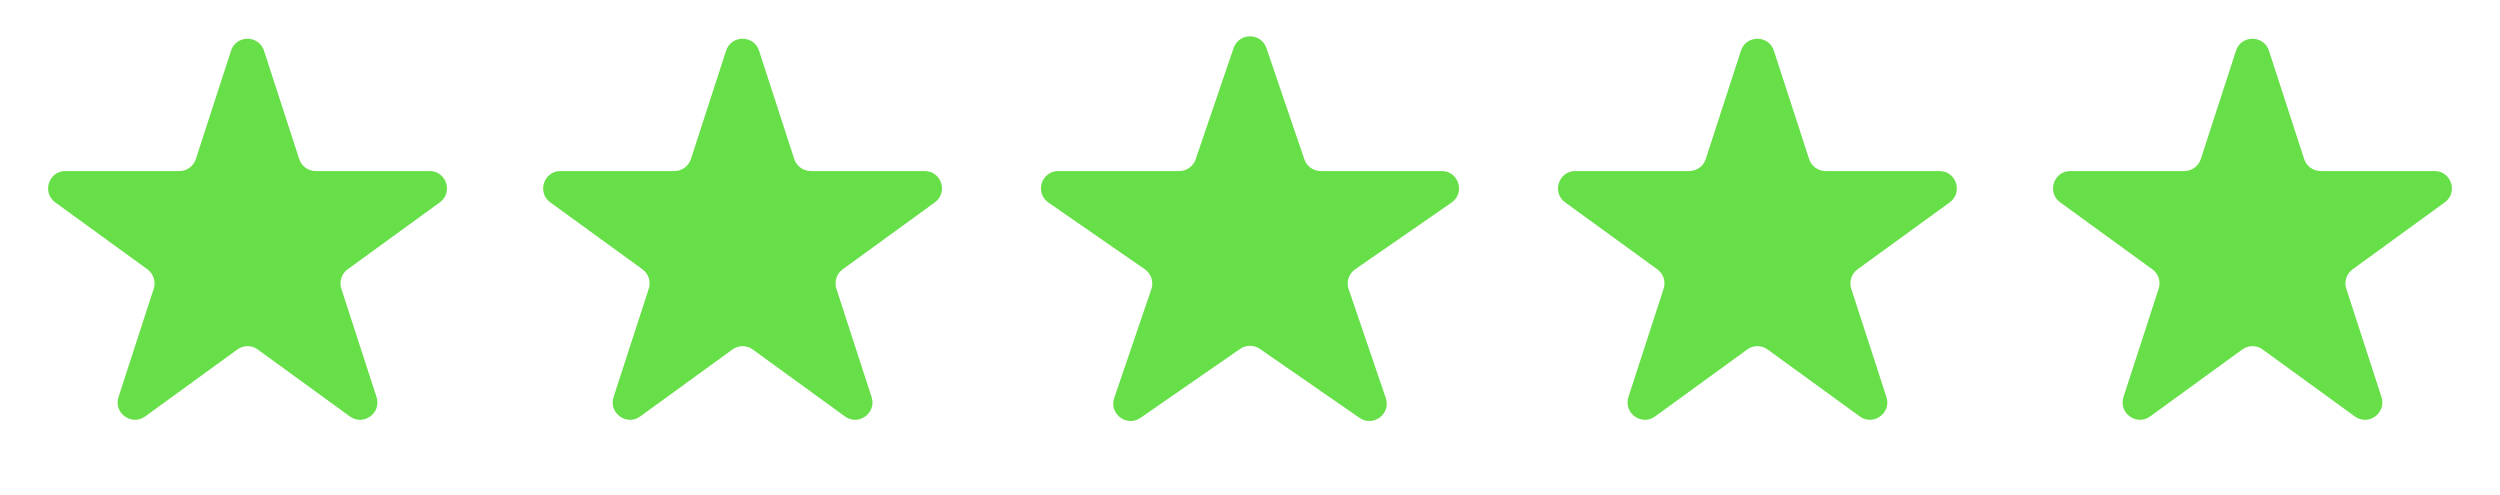
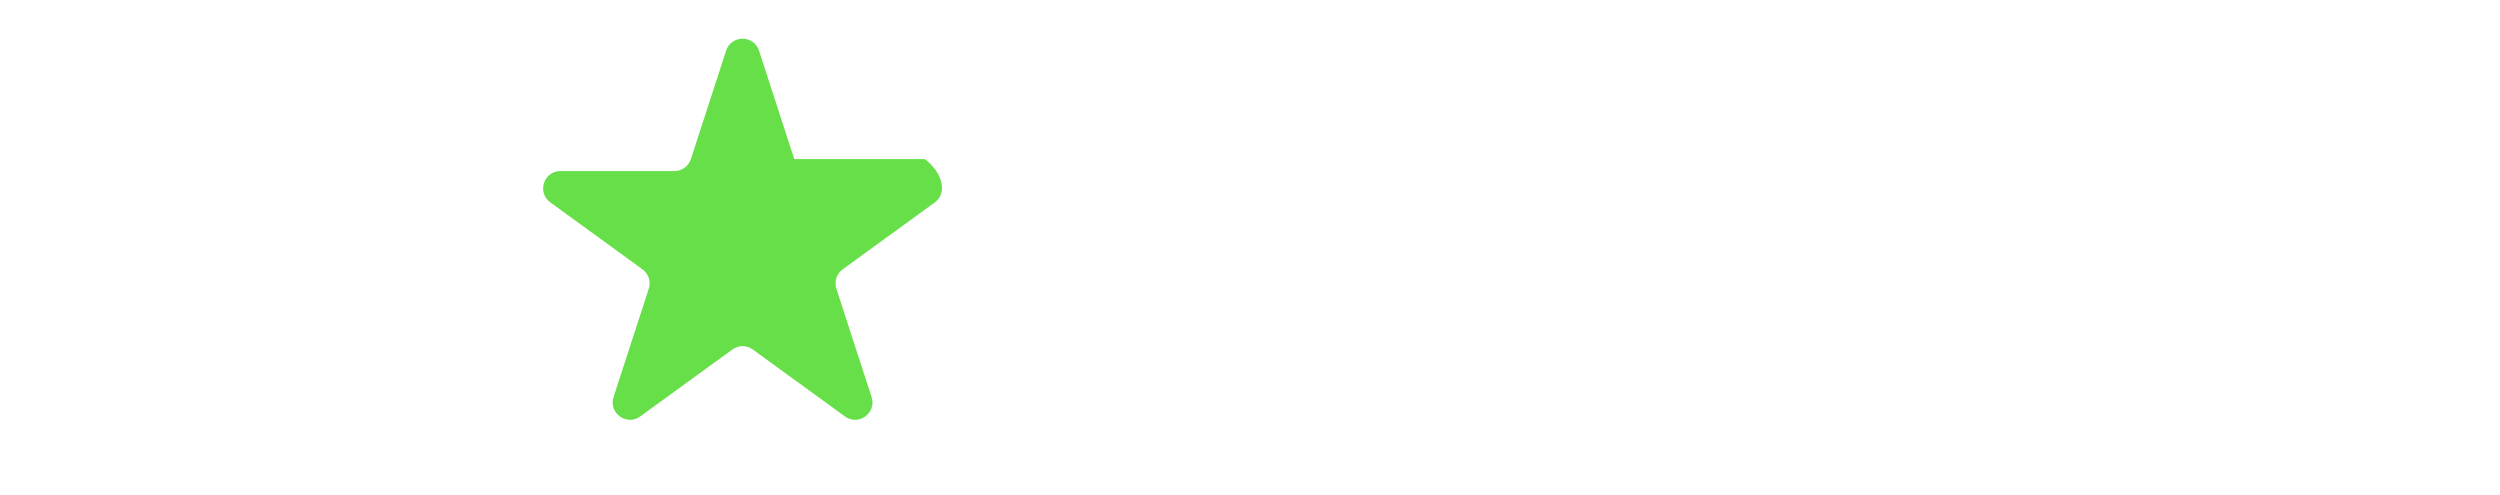
<svg xmlns="http://www.w3.org/2000/svg" width="101" height="20" viewBox="0 0 101 20" fill="none">
-   <path d="M9.334 2.049C9.544 1.404 10.456 1.404 10.666 2.049L12.088 6.426C12.182 6.715 12.45 6.91 12.754 6.91H17.356C18.034 6.91 18.316 7.778 17.768 8.176L14.044 10.881C13.799 11.06 13.696 11.376 13.79 11.664L15.212 16.041C15.422 16.686 14.684 17.222 14.135 16.824L10.411 14.119C10.166 13.94 9.834 13.94 9.589 14.119L5.865 16.824C5.316 17.222 4.578 16.686 4.788 16.041L6.21 11.664C6.304 11.376 6.201 11.06 5.956 10.881L2.232 8.176C1.684 7.778 1.966 6.91 2.644 6.91H7.246C7.55 6.91 7.818 6.715 7.912 6.426L9.334 2.049Z" fill="#67DF49" />
-   <path d="M29.334 2.049C29.544 1.404 30.456 1.404 30.666 2.049L32.088 6.426C32.182 6.715 32.45 6.91 32.754 6.91H37.356C38.034 6.91 38.316 7.778 37.768 8.176L34.044 10.881C33.799 11.06 33.696 11.376 33.79 11.664L35.212 16.041C35.422 16.686 34.684 17.222 34.135 16.824L30.411 14.119C30.166 13.94 29.834 13.94 29.589 14.119L25.865 16.824C25.317 17.222 24.578 16.686 24.788 16.041L26.21 11.664C26.304 11.376 26.201 11.06 25.956 10.881L22.232 8.176C21.684 7.778 21.966 6.91 22.644 6.91H27.246C27.549 6.91 27.818 6.715 27.912 6.426L29.334 2.049Z" fill="#67DF49" />
-   <path d="M49.837 1.942C50.053 1.31 50.947 1.31 51.163 1.942L52.696 6.436C52.792 6.719 53.059 6.91 53.358 6.91H58.244C58.931 6.91 59.207 7.795 58.642 8.185L54.749 10.879C54.492 11.057 54.384 11.385 54.485 11.681L55.986 16.08C56.204 16.719 55.48 17.266 54.925 16.882L50.898 14.095C50.659 13.929 50.341 13.929 50.102 14.095L46.075 16.882C45.52 17.266 44.796 16.719 45.014 16.08L46.515 11.681C46.616 11.385 46.508 11.057 46.251 10.879L42.358 8.185C41.793 7.795 42.069 6.91 42.756 6.91H47.642C47.941 6.91 48.208 6.719 48.304 6.436L49.837 1.942Z" fill="#67DF49" />
-   <path d="M70.334 2.049C70.544 1.404 71.456 1.404 71.666 2.049L73.088 6.426C73.182 6.715 73.451 6.91 73.754 6.91H78.356C79.034 6.91 79.316 7.778 78.768 8.176L75.044 10.881C74.799 11.06 74.696 11.376 74.79 11.664L76.212 16.041C76.422 16.686 75.683 17.222 75.135 16.824L71.411 14.119C71.166 13.94 70.834 13.94 70.589 14.119L66.865 16.824C66.317 17.222 65.578 16.686 65.788 16.041L67.21 11.664C67.304 11.376 67.201 11.06 66.956 10.881L63.232 8.176C62.684 7.778 62.966 6.91 63.644 6.91H68.246C68.549 6.91 68.818 6.715 68.912 6.426L70.334 2.049Z" fill="#67DF49" />
-   <path d="M90.334 2.049C90.544 1.404 91.456 1.404 91.666 2.049L93.088 6.426C93.182 6.715 93.451 6.91 93.754 6.91H98.356C99.034 6.91 99.316 7.778 98.768 8.176L95.044 10.881C94.799 11.06 94.696 11.376 94.79 11.664L96.212 16.041C96.422 16.686 95.683 17.222 95.135 16.824L91.411 14.119C91.166 13.94 90.834 13.94 90.589 14.119L86.865 16.824C86.317 17.222 85.578 16.686 85.788 16.041L87.21 11.664C87.304 11.376 87.201 11.06 86.956 10.881L83.232 8.176C82.684 7.778 82.966 6.91 83.644 6.91H88.246C88.549 6.91 88.818 6.715 88.912 6.426L90.334 2.049Z" fill="#67DF49" />
+   <path d="M29.334 2.049C29.544 1.404 30.456 1.404 30.666 2.049L32.088 6.426H37.356C38.034 6.91 38.316 7.778 37.768 8.176L34.044 10.881C33.799 11.06 33.696 11.376 33.79 11.664L35.212 16.041C35.422 16.686 34.684 17.222 34.135 16.824L30.411 14.119C30.166 13.94 29.834 13.94 29.589 14.119L25.865 16.824C25.317 17.222 24.578 16.686 24.788 16.041L26.21 11.664C26.304 11.376 26.201 11.06 25.956 10.881L22.232 8.176C21.684 7.778 21.966 6.91 22.644 6.91H27.246C27.549 6.91 27.818 6.715 27.912 6.426L29.334 2.049Z" fill="#67DF49" />
</svg>